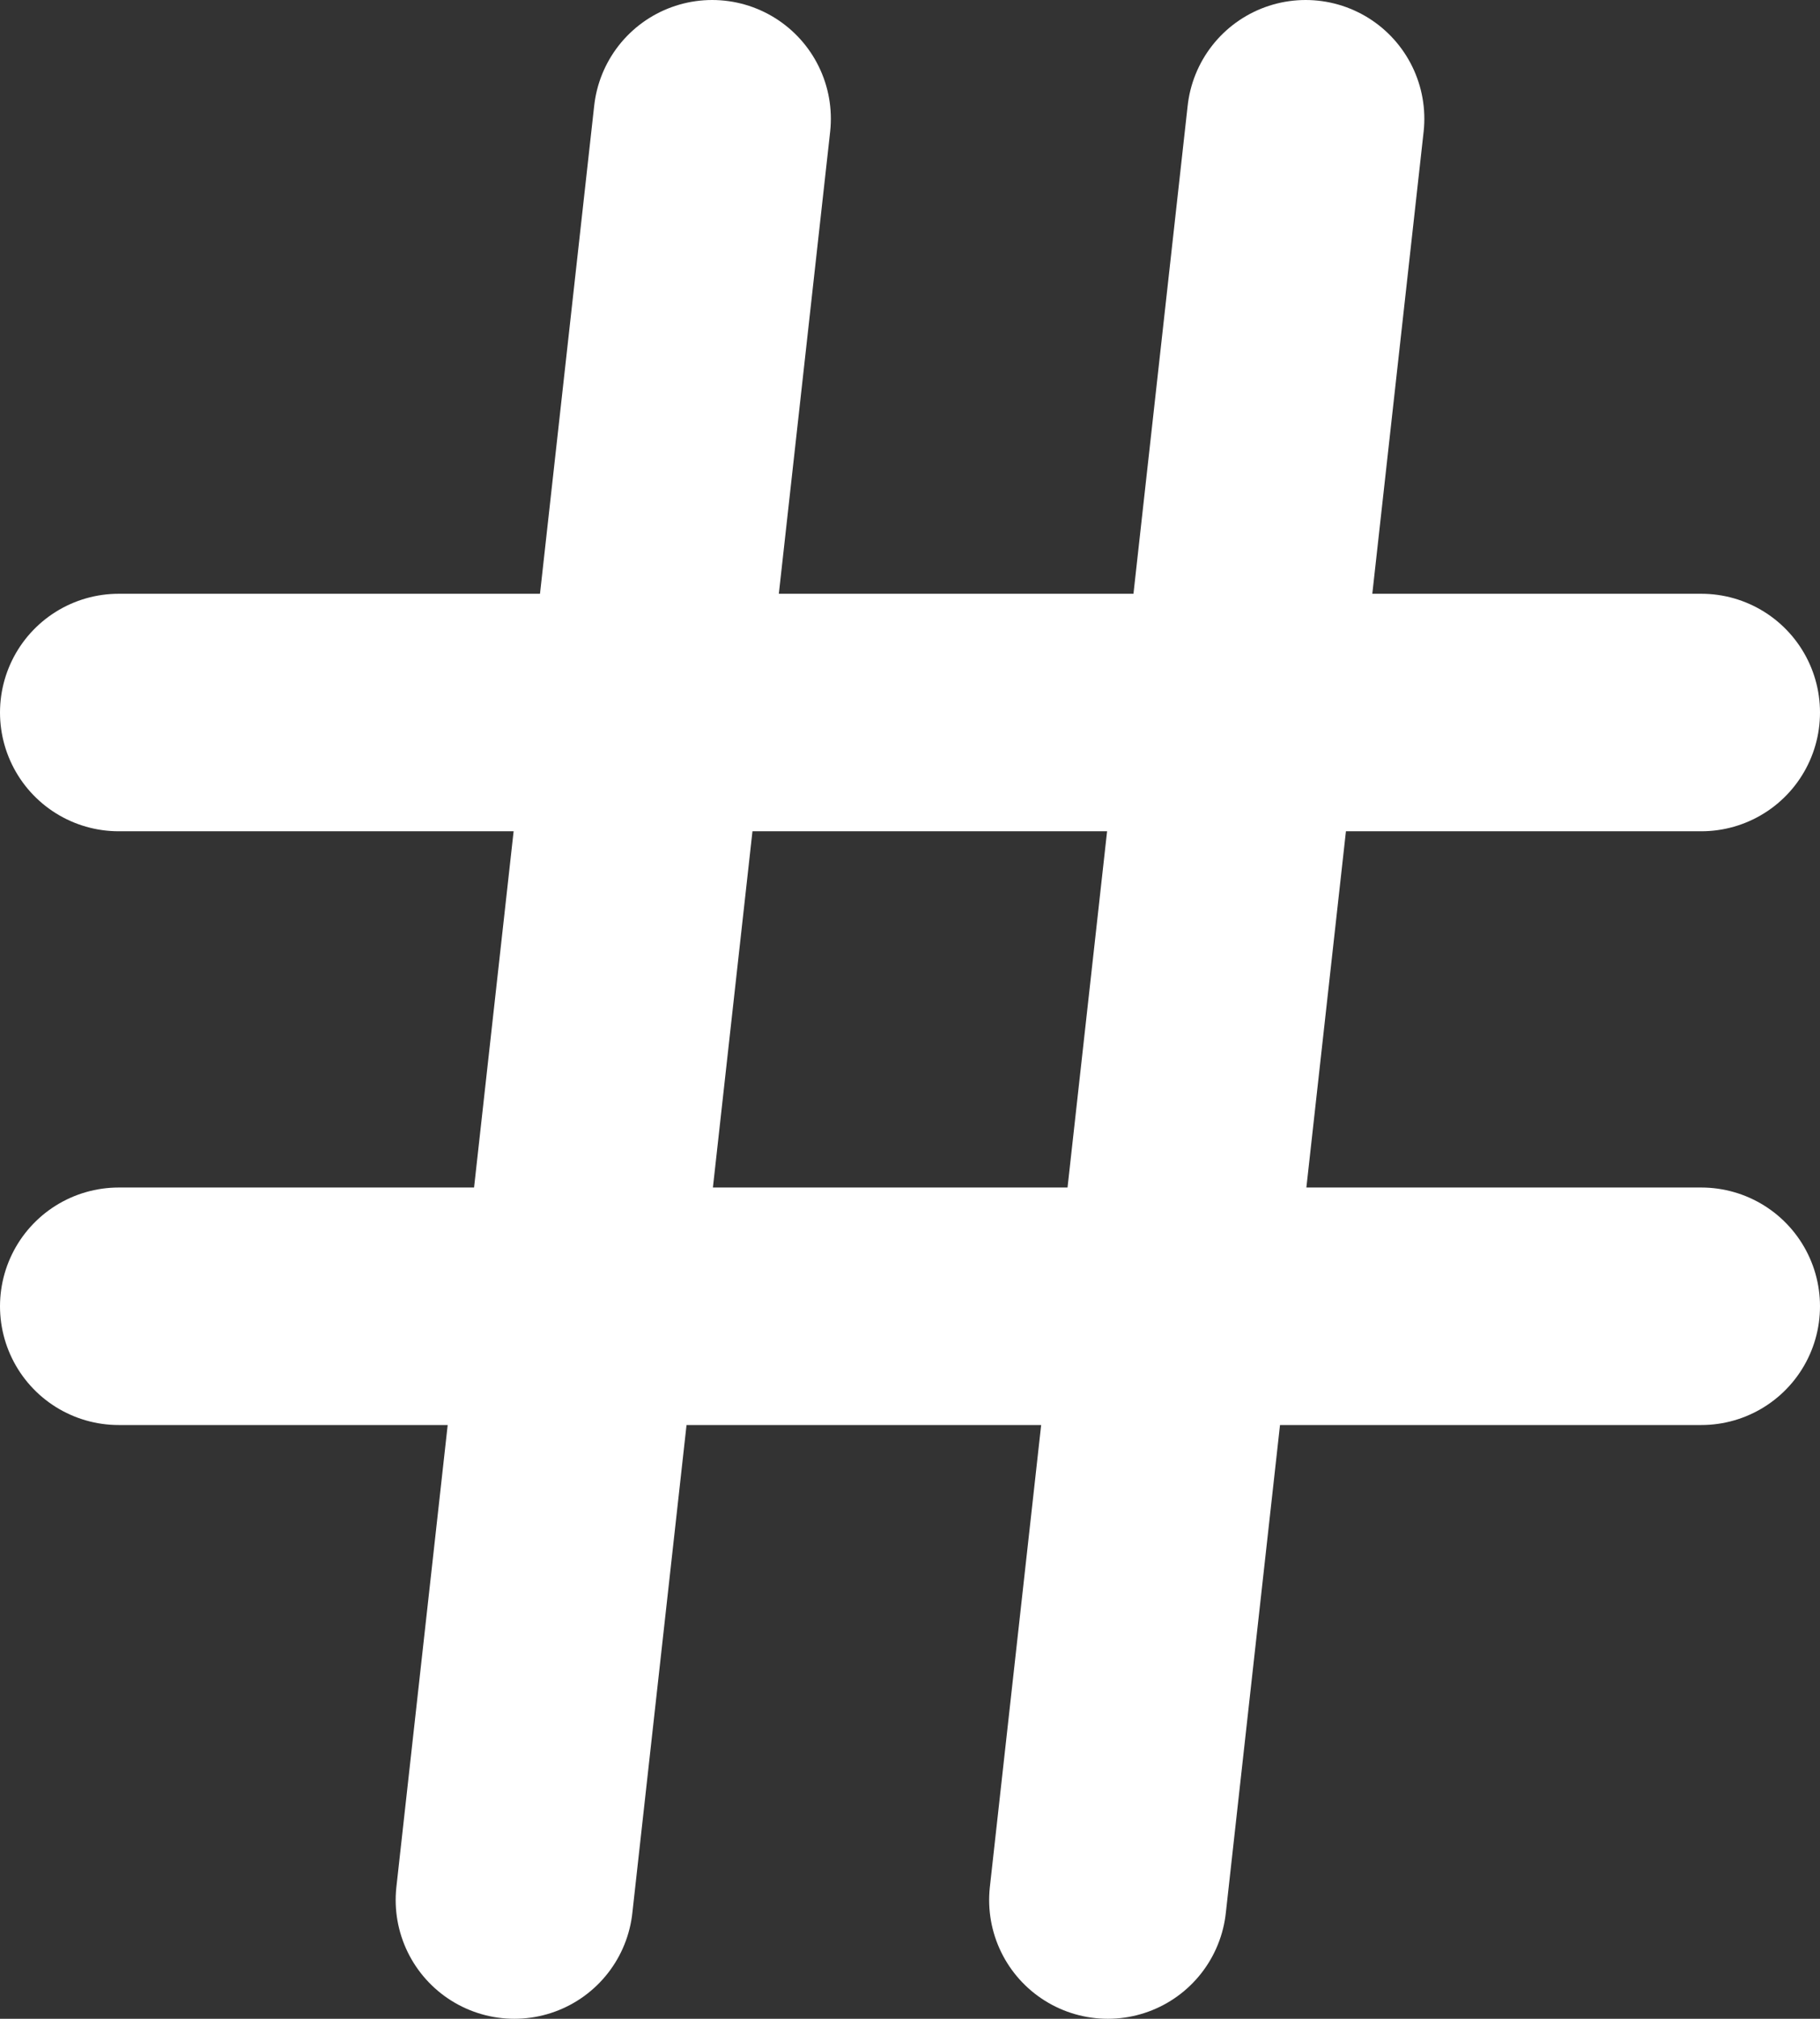
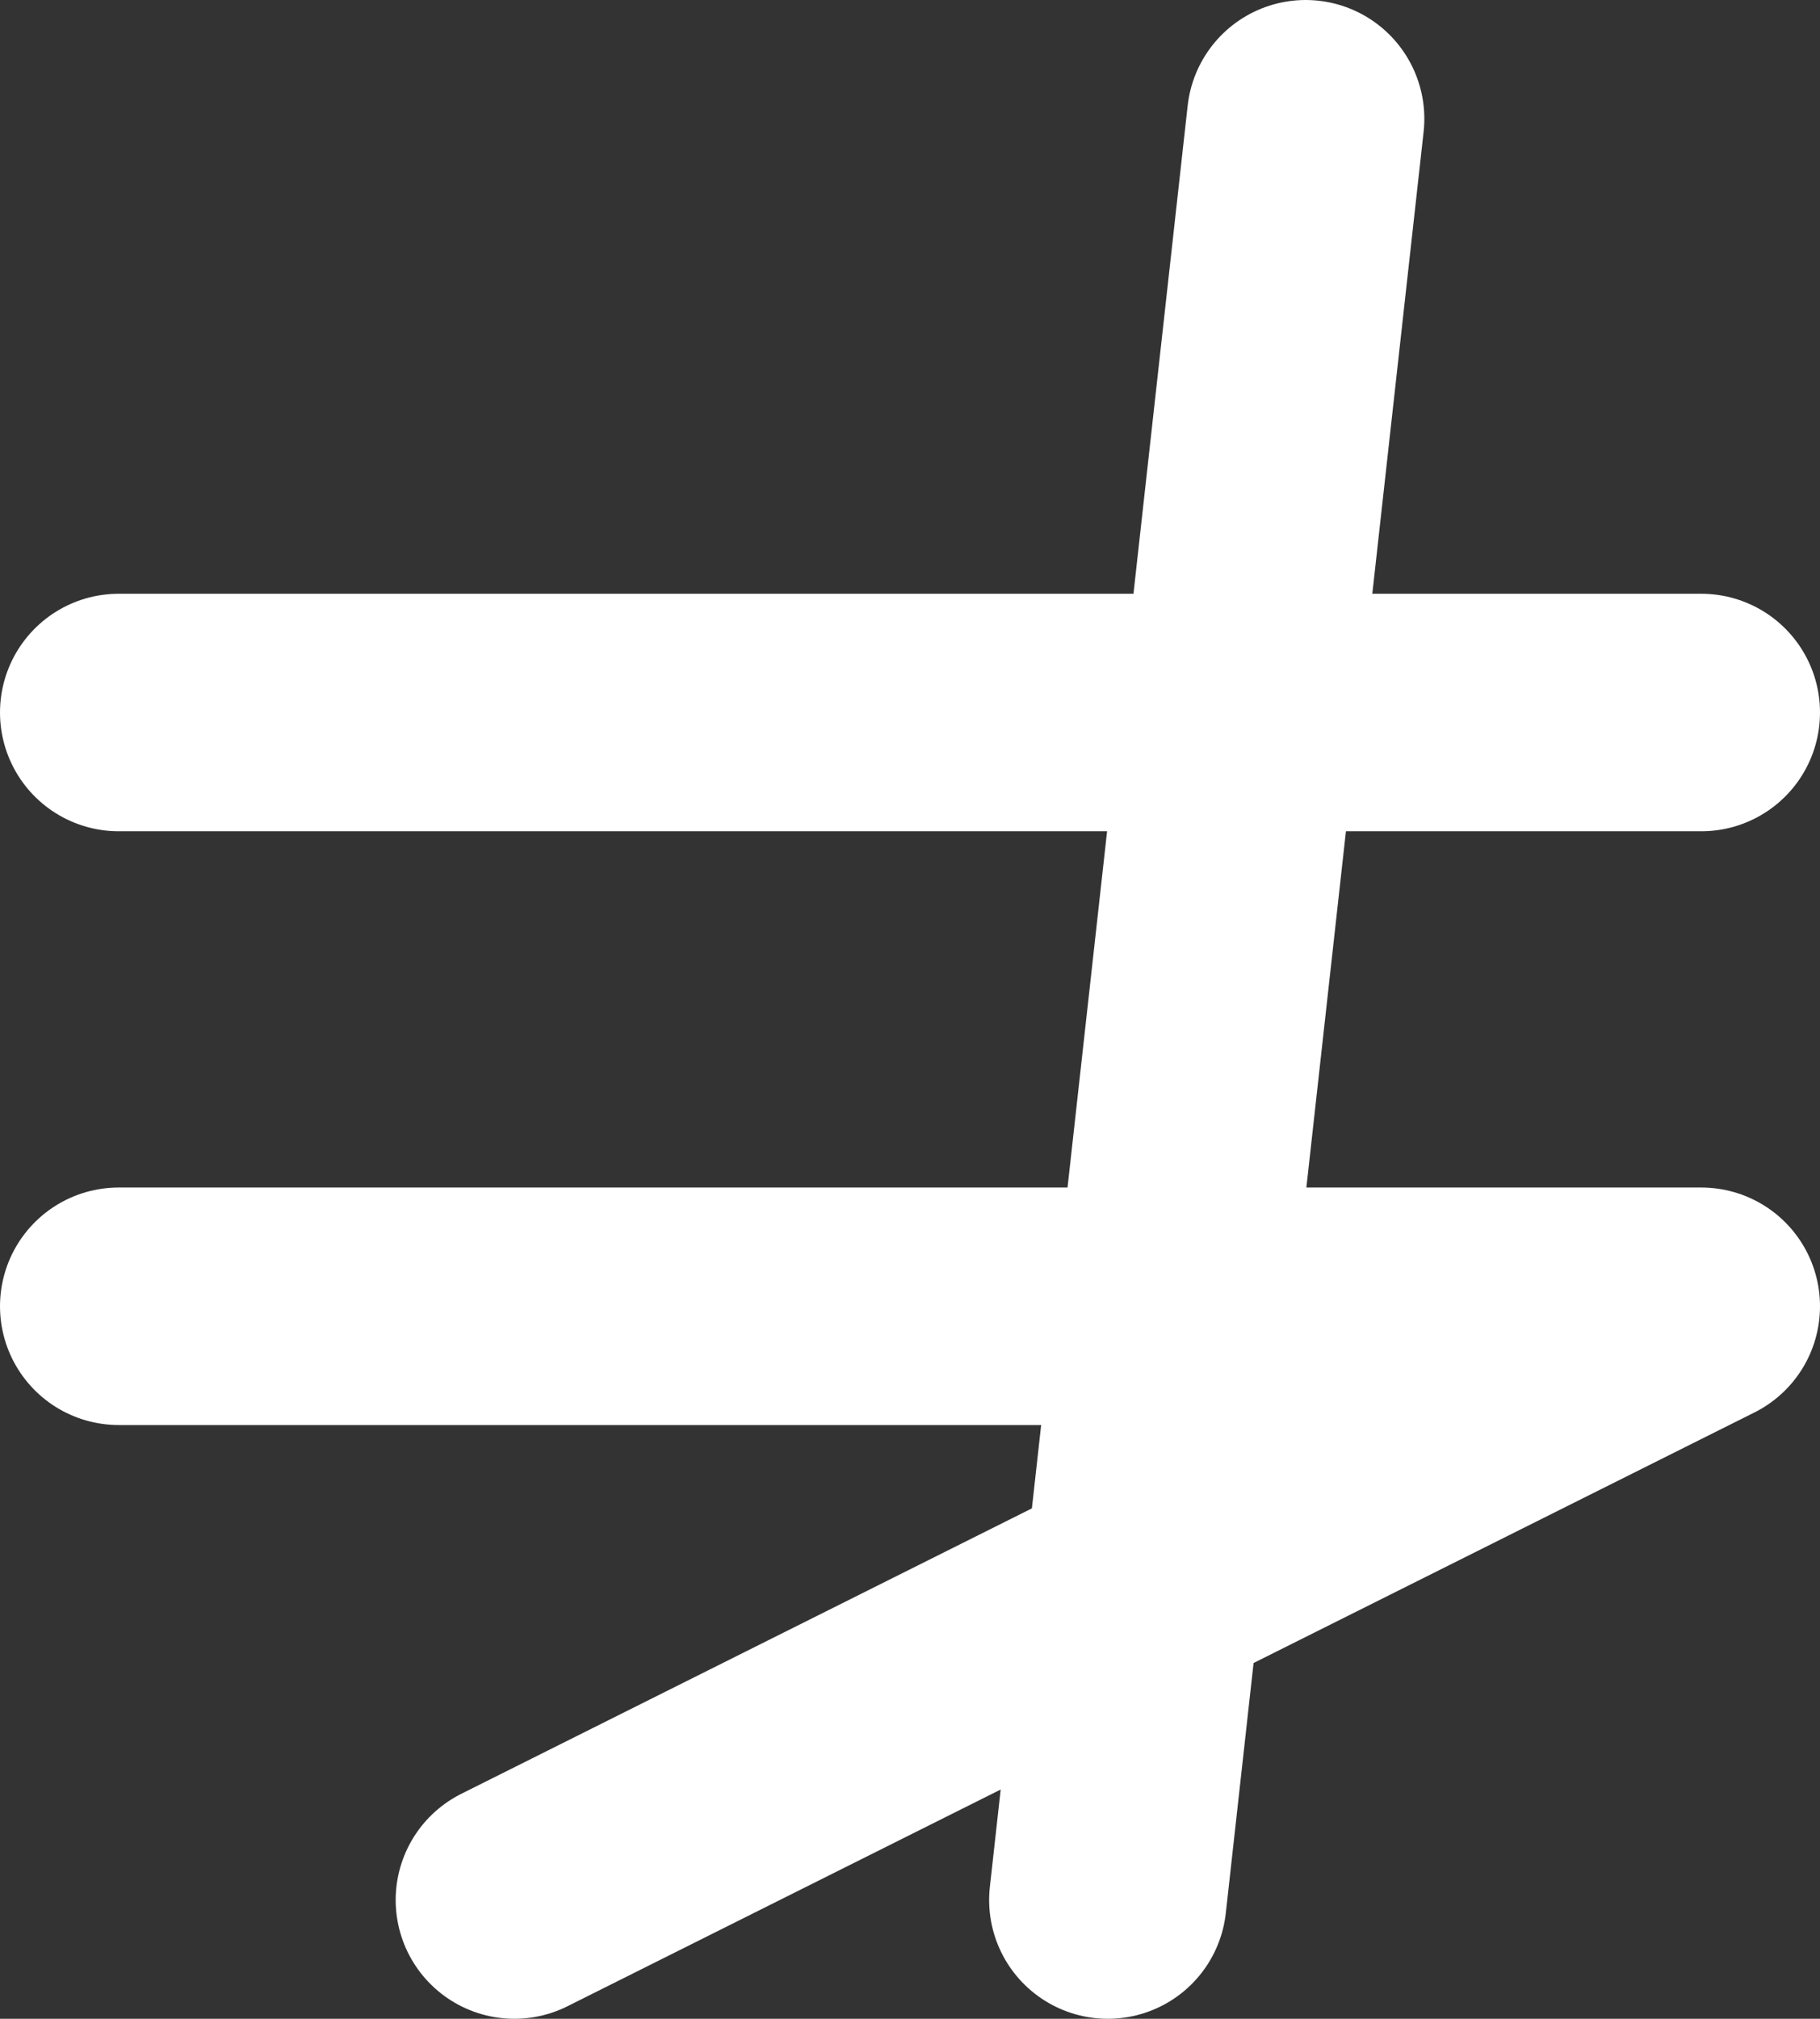
<svg xmlns="http://www.w3.org/2000/svg" preserveAspectRatio="none" width="100%" height="100%" overflow="visible" style="display: block;" viewBox="0 0 30.667 34" fill="none">
  <rect x="0" y="0" width="30.667" height="34" fill="#333333" stroke="none" />
-   <path id="Icon" d="M2 12H28.667M2 22H28.667M12 2L8.667 32M22 2L18.667 32" stroke="white" stroke-width="4" stroke-linecap="round" stroke-linejoin="round" />
+   <path id="Icon" d="M2 12H28.667M2 22H28.667L8.667 32M22 2L18.667 32" stroke="white" stroke-width="4" stroke-linecap="round" stroke-linejoin="round" />
</svg>